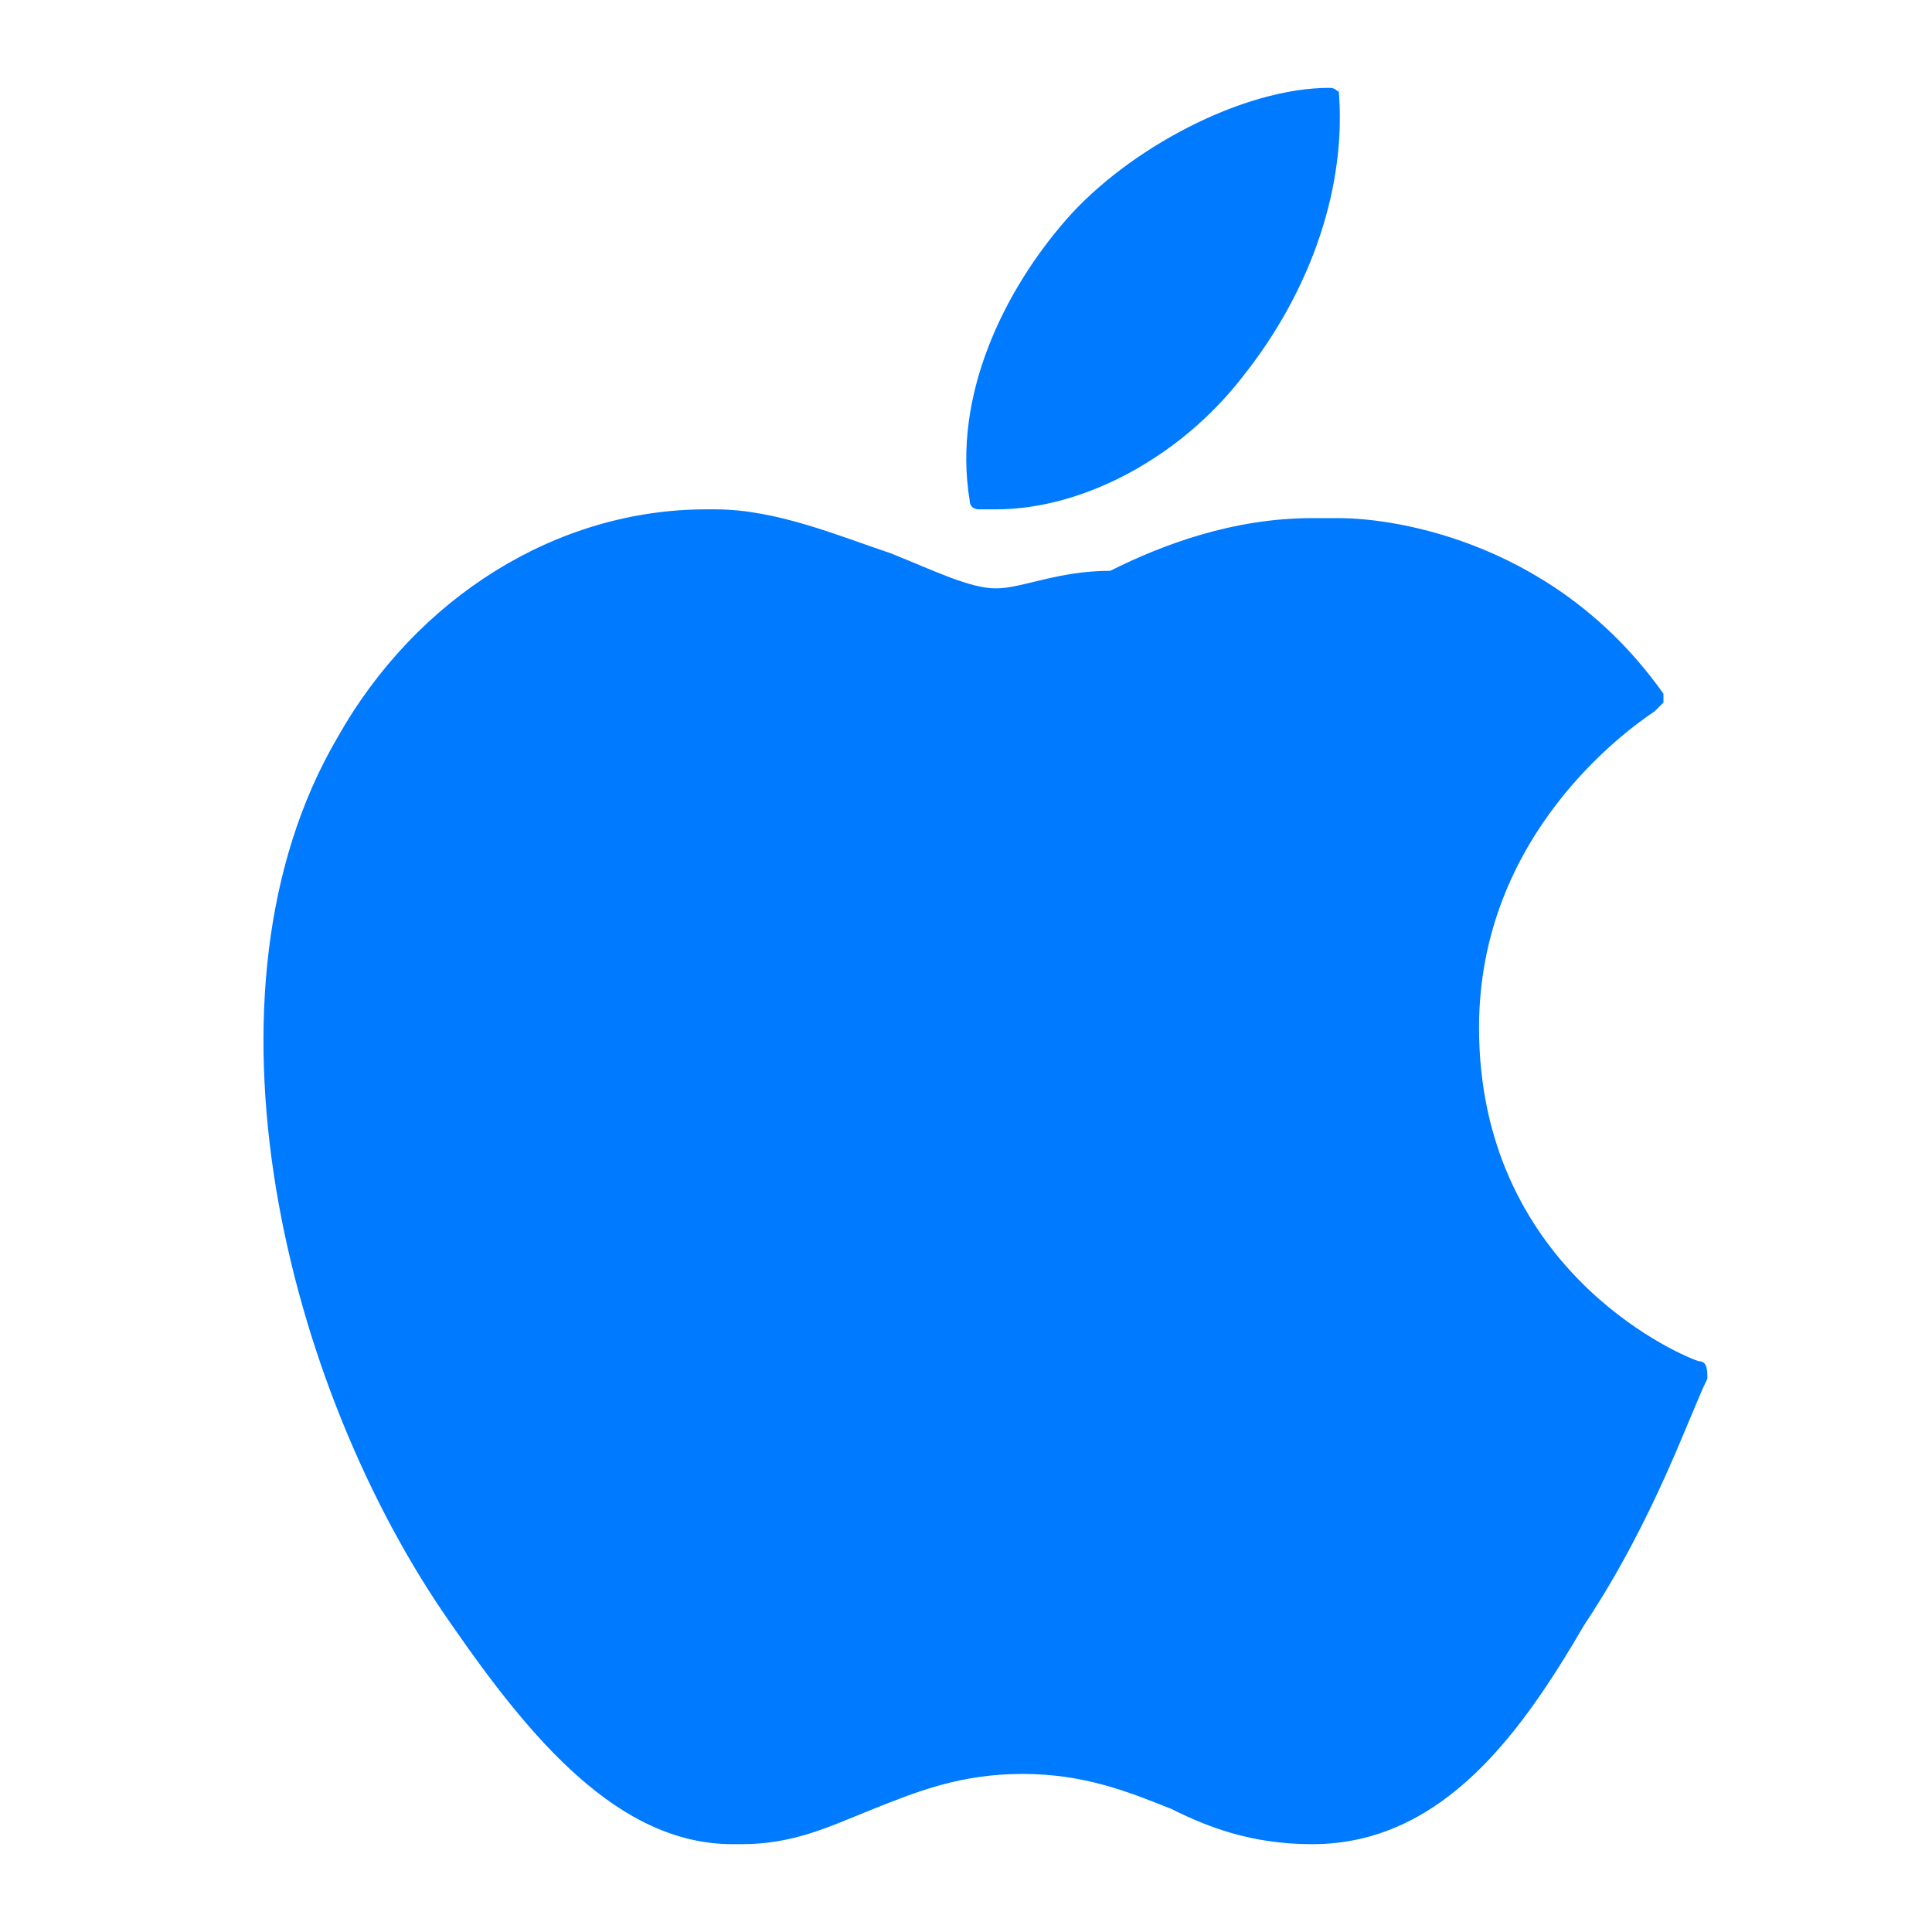
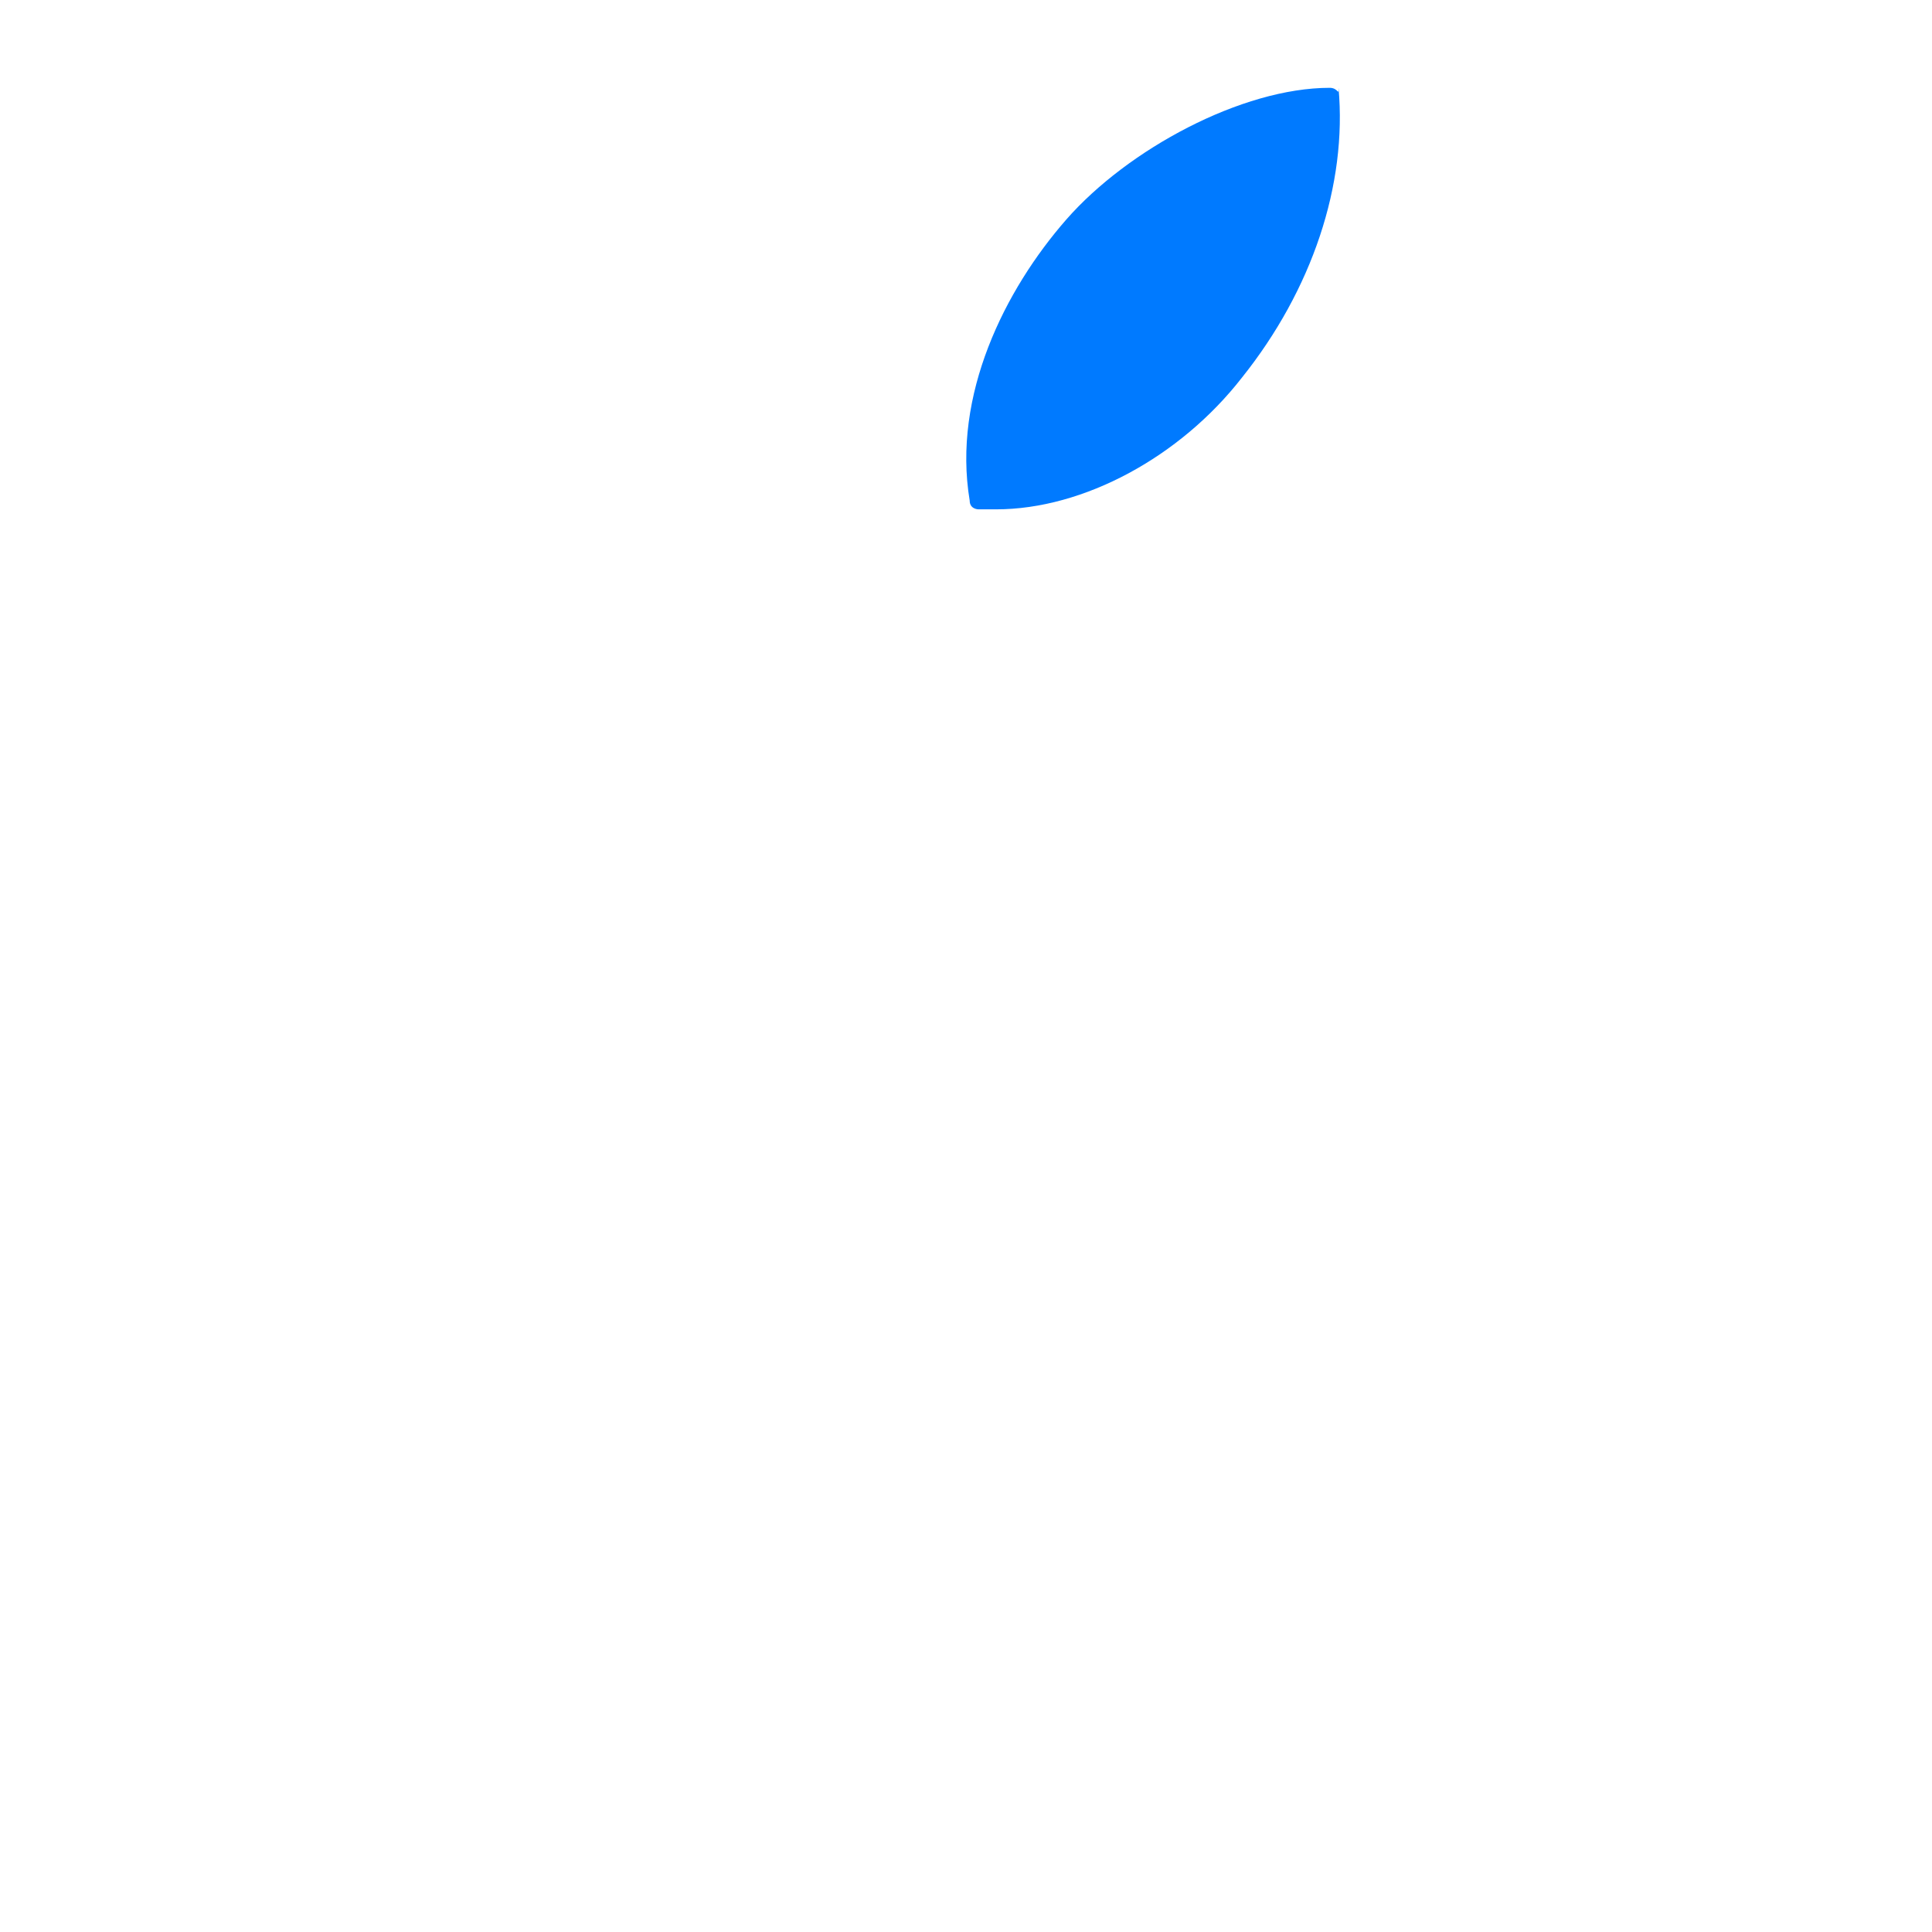
<svg xmlns="http://www.w3.org/2000/svg" width="22" height="22" viewBox="0 0 22 22" fill="none">
-   <path d="M3.842 8.4C2.142 11.3 3.242 15.8 5.142 18.5C6.042 19.8 7.042 21 8.342 21C8.342 21 8.342 21 8.442 21C9.042 21 9.442 20.8 9.942 20.6C10.442 20.4 10.942 20.2 11.642 20.2C12.342 20.2 12.842 20.4 13.342 20.6C13.742 20.8 14.242 21 14.942 21C16.442 21 17.342 19.7 18.042 18.5C18.842 17.3 19.242 16.1 19.442 15.7C19.442 15.6 19.442 15.5 19.342 15.5C19.042 15.4 16.842 14.4 16.842 11.7C16.842 9.5 18.542 8.3 18.842 8.1L18.942 8V7.9C17.742 6.2 15.942 5.9 15.242 5.9C15.142 5.9 15.042 5.9 14.942 5.9C14.042 5.9 13.242 6.2 12.642 6.5C12.042 6.5 11.642 6.7 11.342 6.7C11.042 6.7 10.642 6.5 10.142 6.3C9.542 6.1 8.842 5.8 8.142 5.8C8.142 5.8 8.142 5.8 8.042 5.8C6.342 5.8 4.742 6.8 3.842 8.4Z" fill="#007AFF" />
  <path d="M15.142 1C14.142 1 12.842 1.7 12.142 2.5C11.442 3.3 10.842 4.5 11.042 5.7C11.042 5.8 11.142 5.8 11.142 5.8C11.242 5.8 11.242 5.8 11.342 5.8C12.342 5.8 13.442 5.2 14.142 4.3C14.942 3.3 15.342 2.1 15.242 1C15.242 1.1 15.242 1 15.142 1Z" fill="#007AFF" />
</svg>